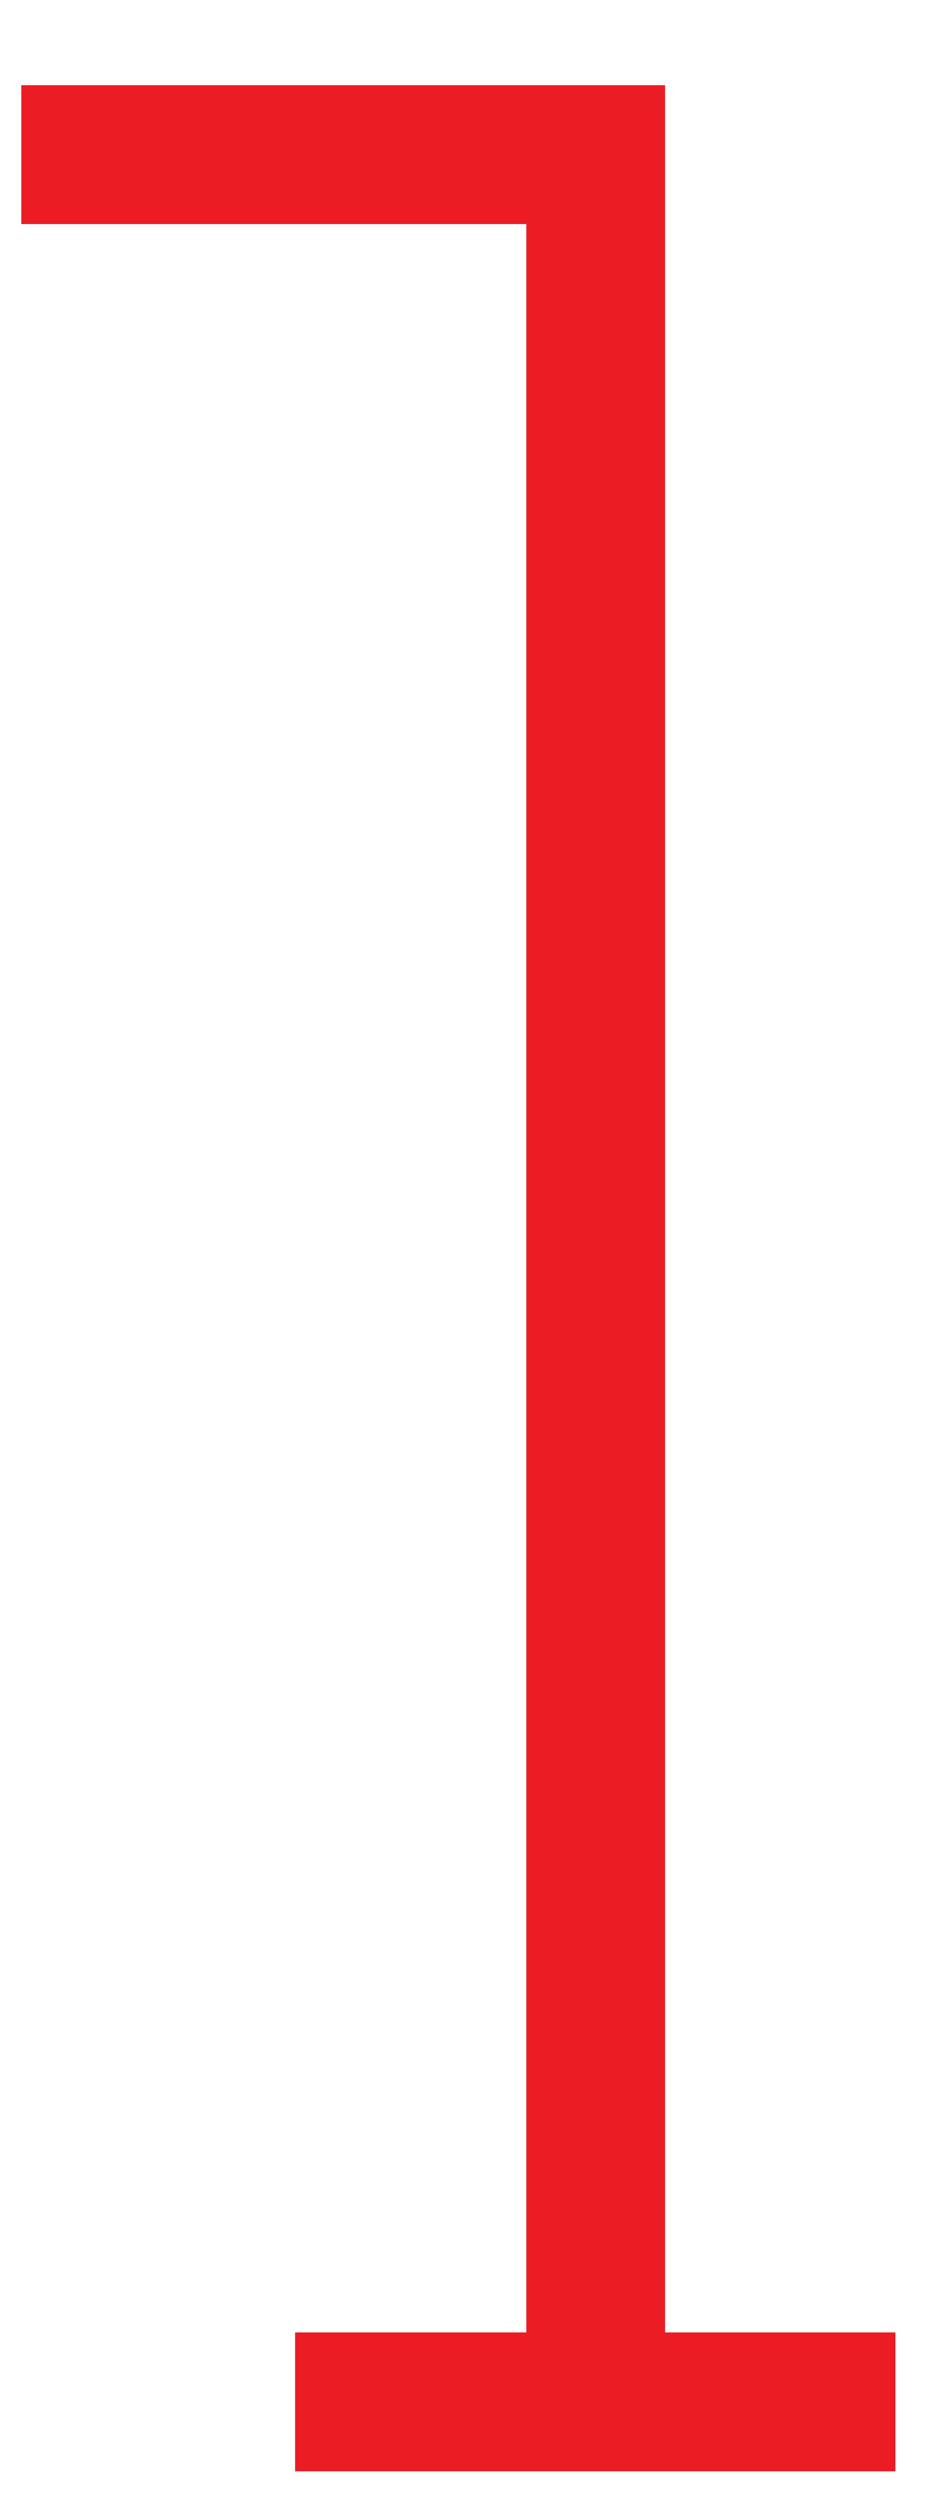
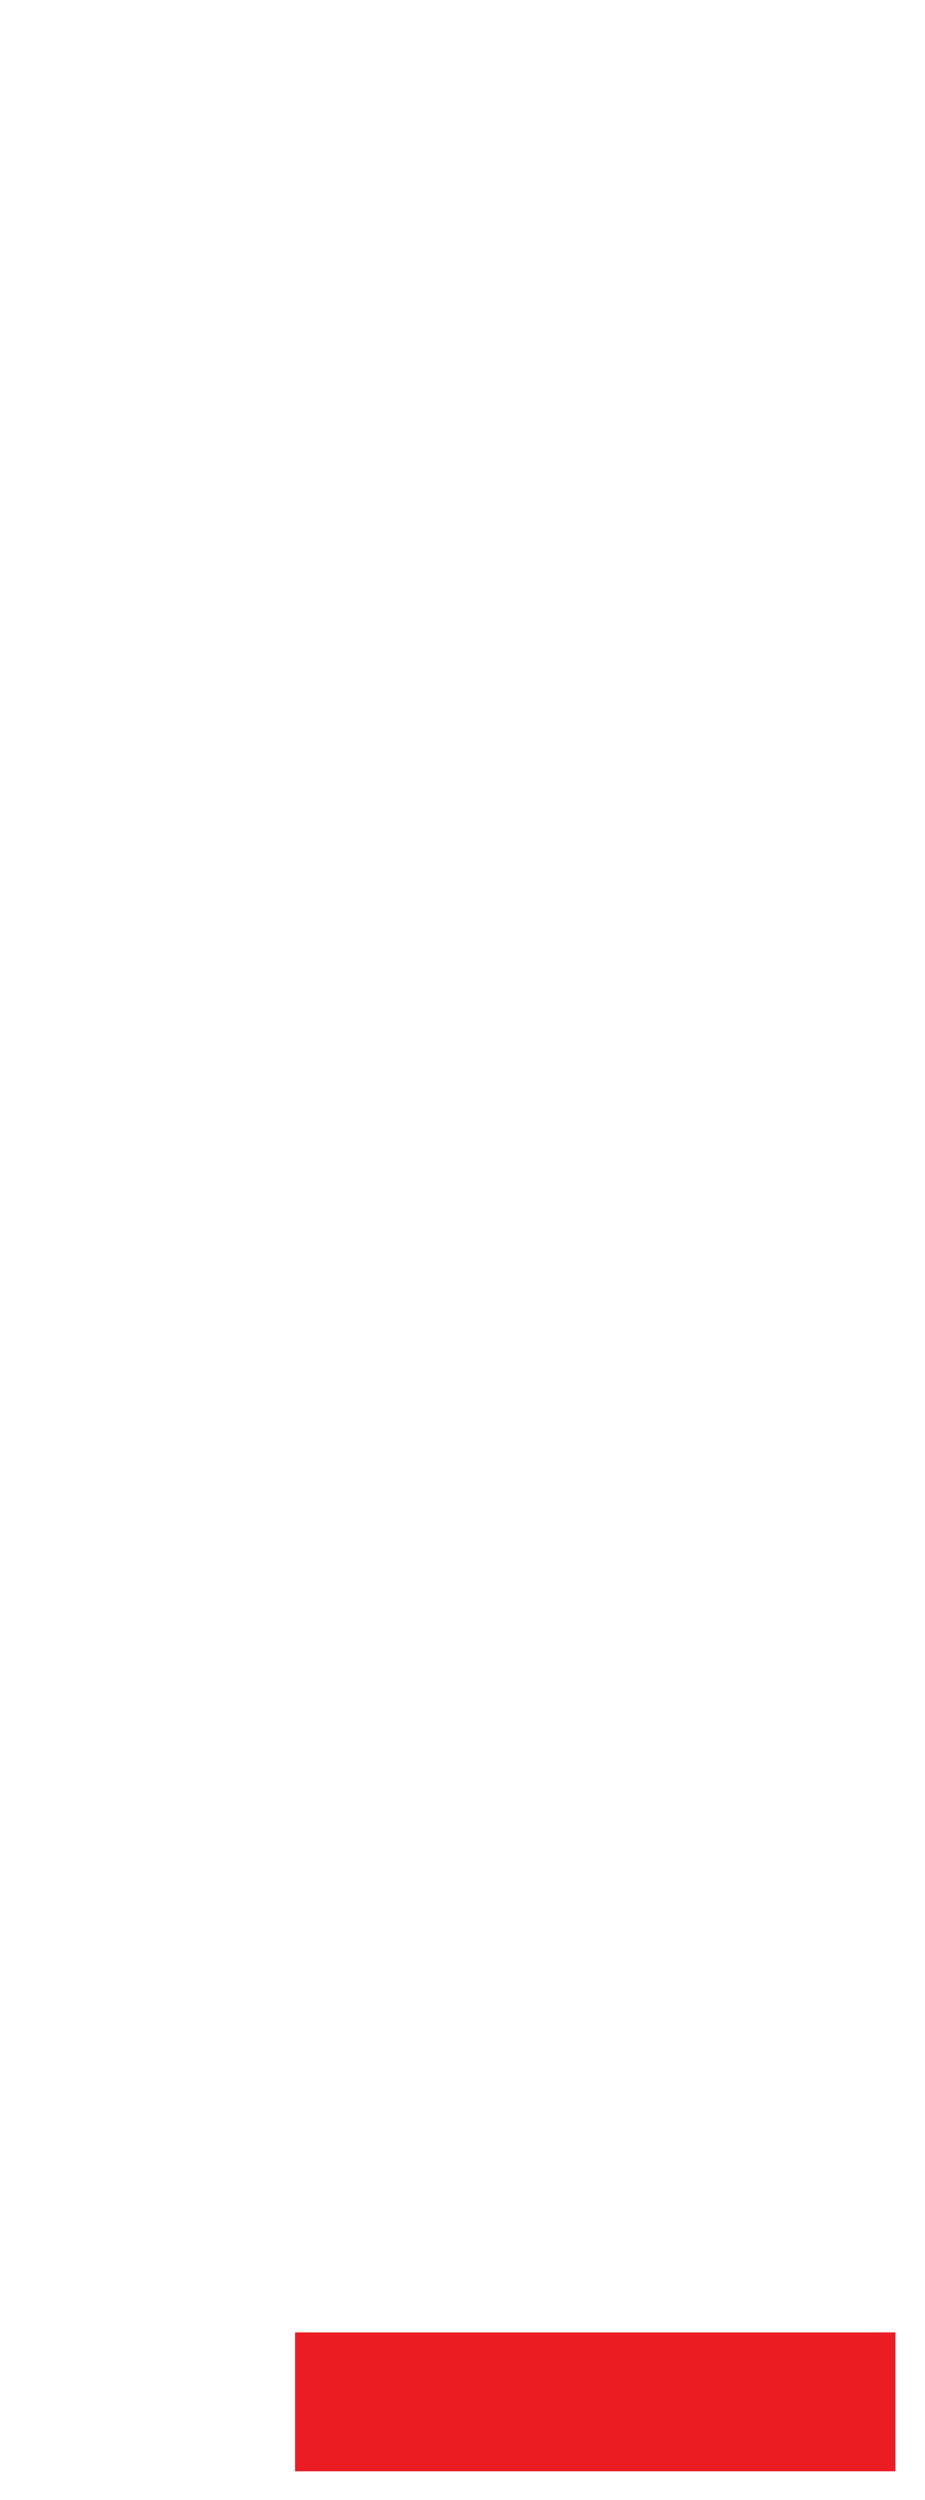
<svg xmlns="http://www.w3.org/2000/svg" version="1.1" id="Layer_1" x="0px" y="0px" viewBox="0 0 10 27" style="enable-background:new 0 0 10 27;" xml:space="preserve">
  <style type="text/css">
	.st0{fill:none;stroke:#EC1C24;stroke-width:1.5;stroke-miterlimit:10;}
</style>
-   <polyline class="st0" points="6.44,25.72 6.44,1.67 0.23,1.67 " />
  <line class="st0" x1="3.19" y1="25.94" x2="9.68" y2="25.94" />
</svg>